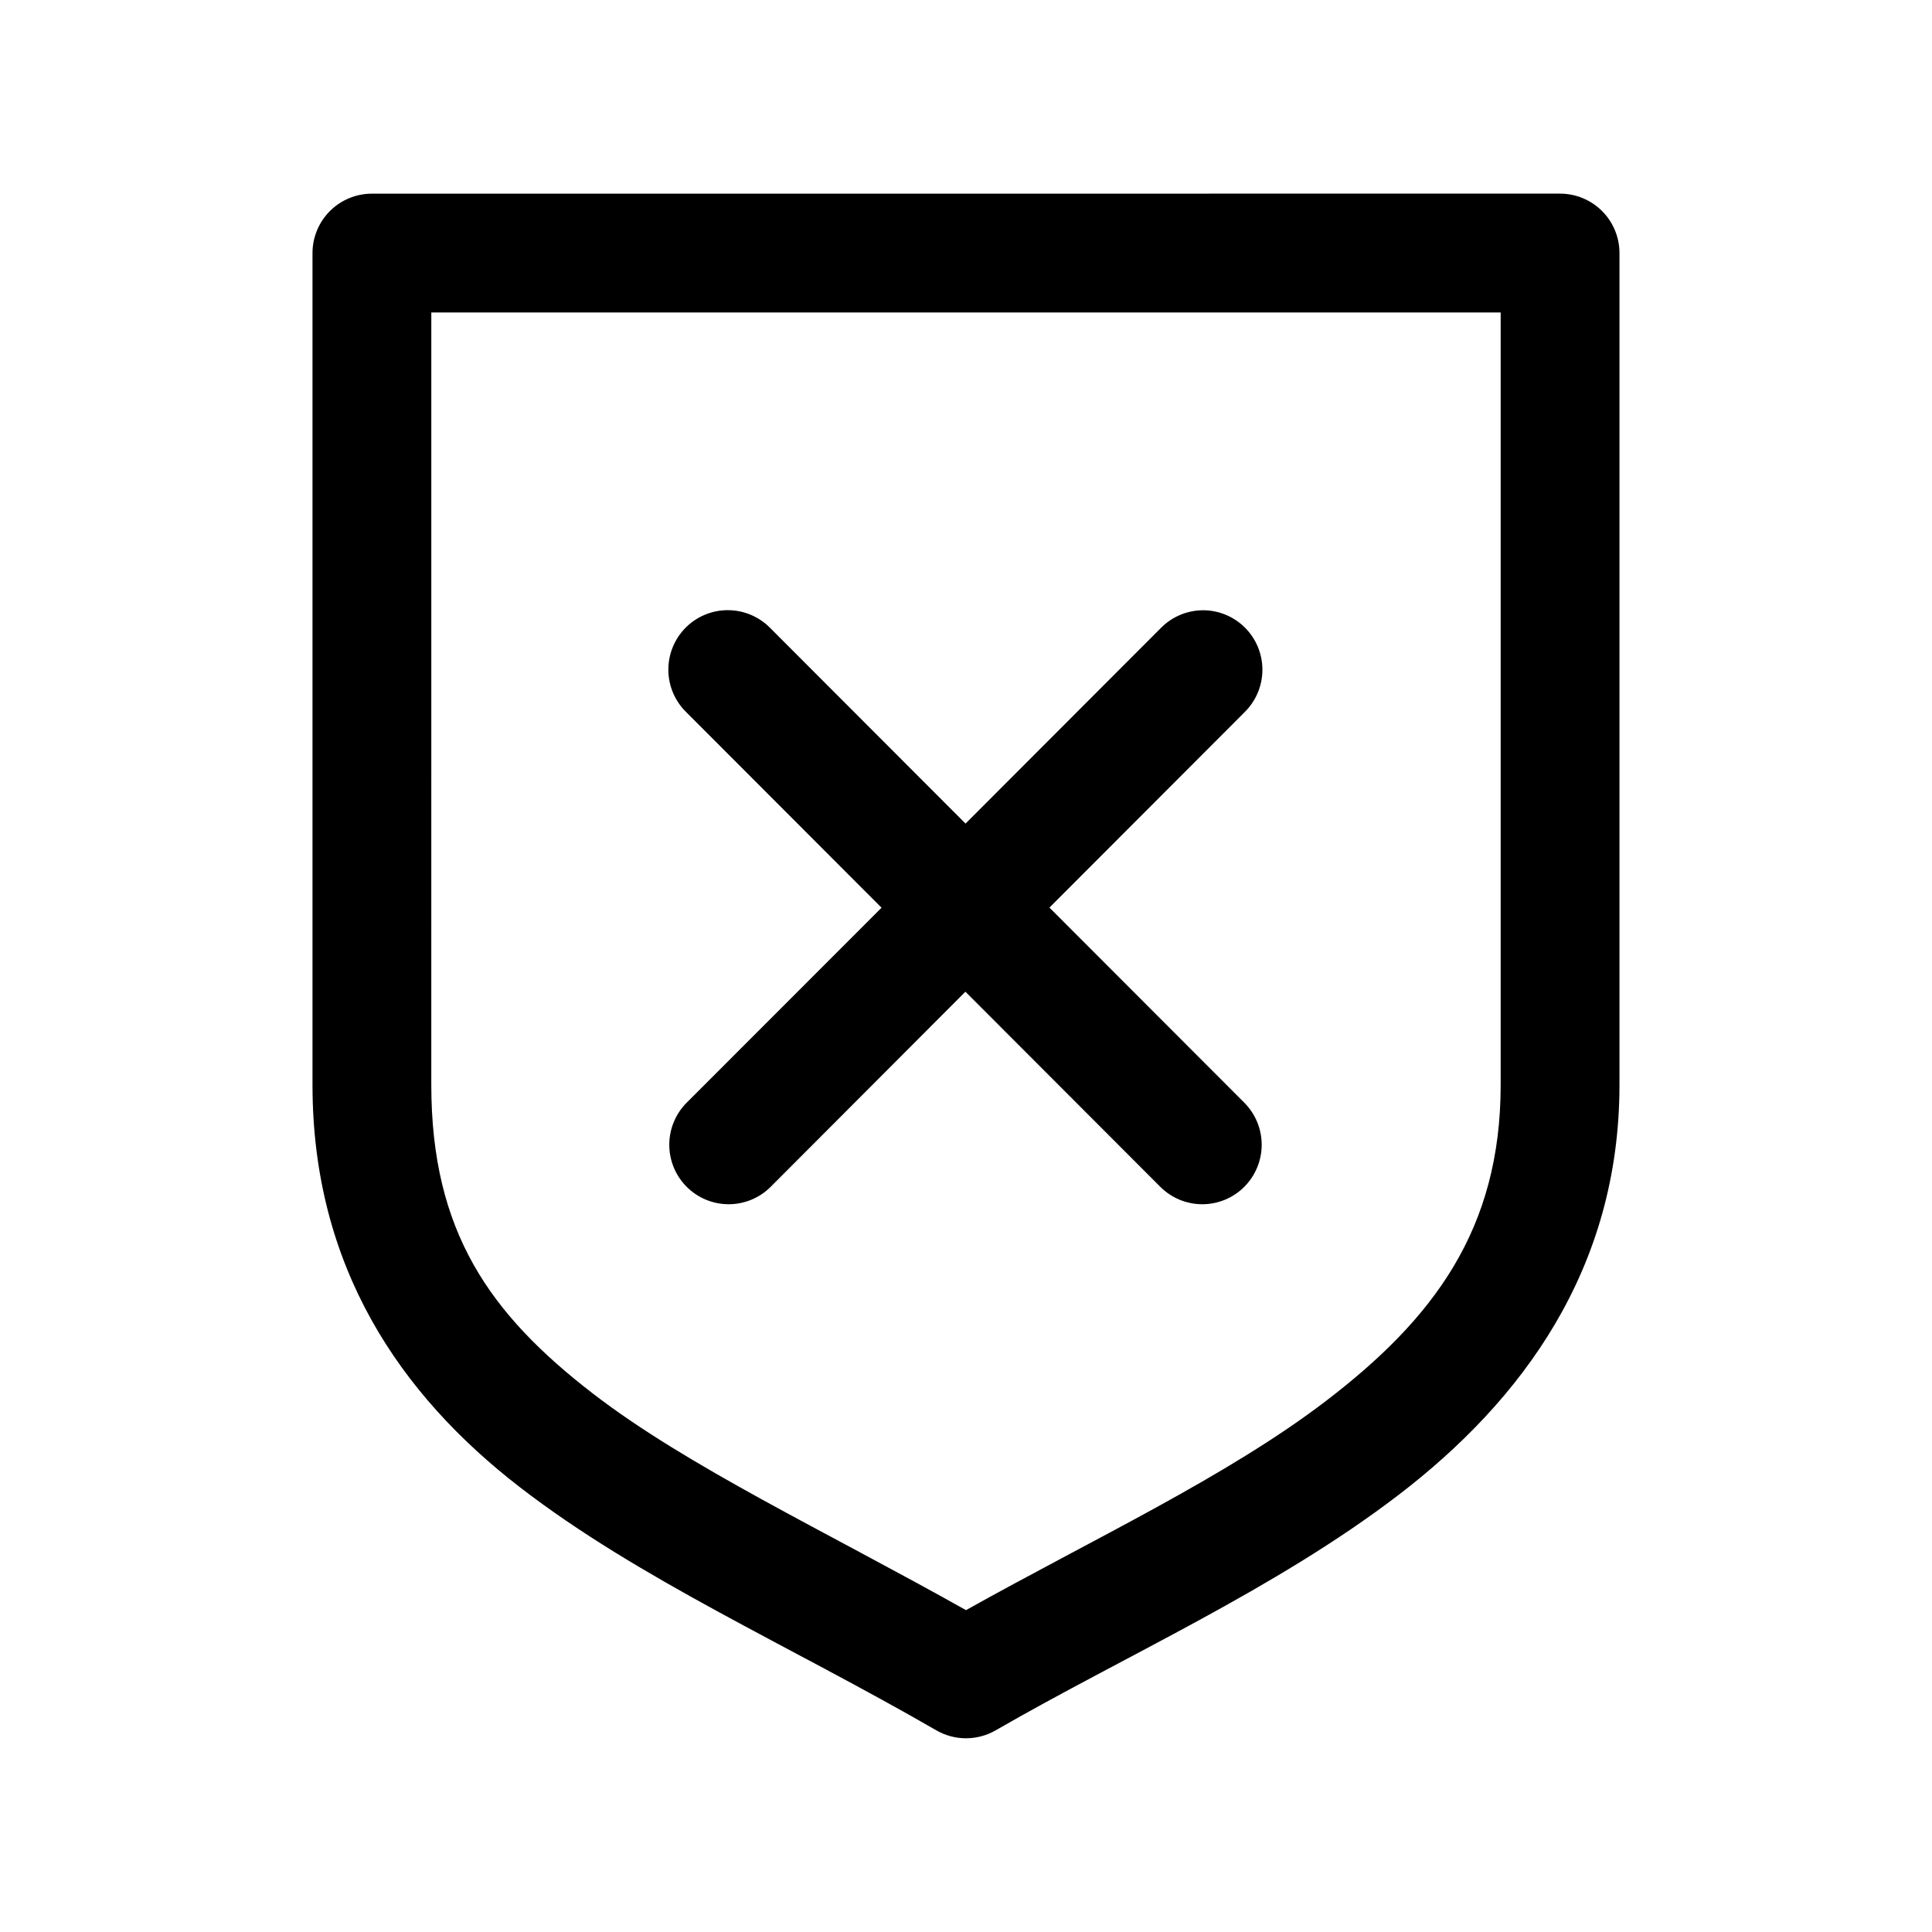
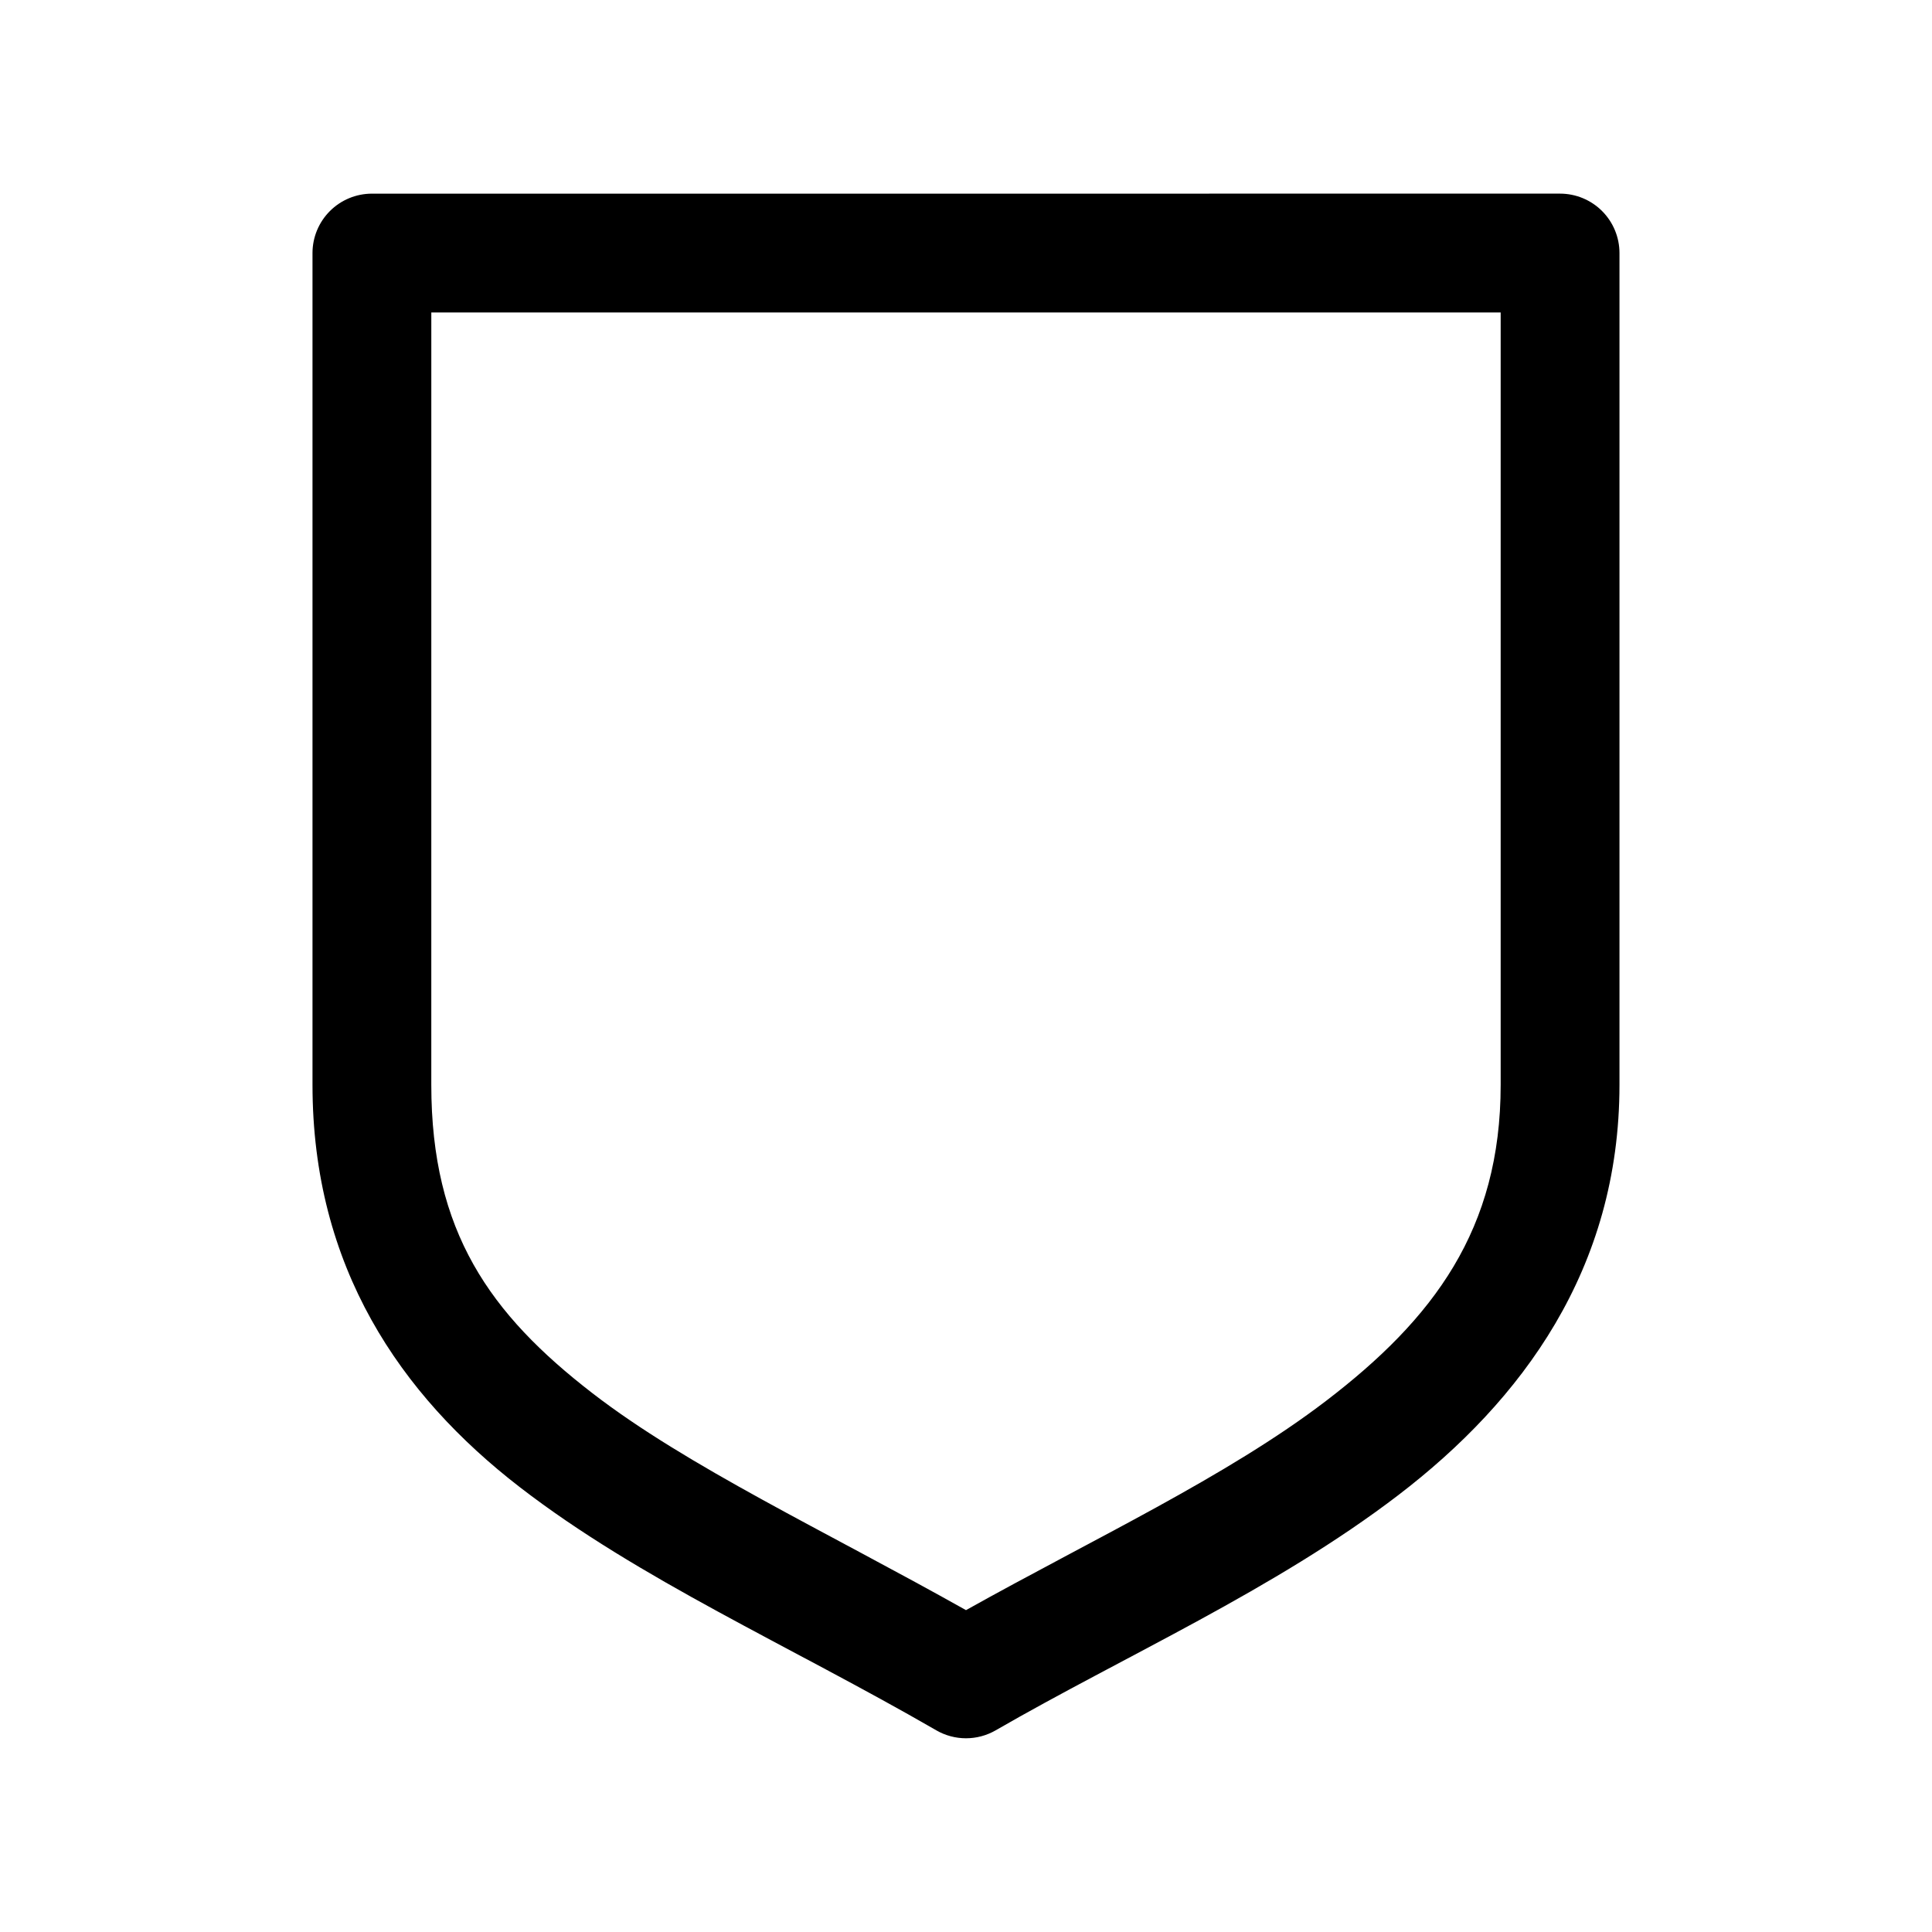
<svg xmlns="http://www.w3.org/2000/svg" fill="#000000" width="800px" height="800px" version="1.1" viewBox="144 144 512 512">
  <g>
    <path d="m242.56 195.32c-4.176 0.004-8.18 1.66-11.133 4.613s-4.613 6.957-4.613 11.133v220.42c0 48.285 23.254 82.156 54.918 106.61 31.664 24.457 71.398 41.941 110.39 64.453v0.004c4.871 2.812 10.875 2.812 15.746 0 34.051-19.66 73.949-37.285 106.7-62.332 32.75-25.047 58.609-59.871 58.609-108.74v-220.42c0-4.176-1.66-8.18-4.613-11.133-2.953-2.953-6.957-4.609-11.133-4.613zm15.742 31.492h283.39v204.68c0 38.359-17.809 61.988-46.25 83.738-26.27 20.09-61.816 36.668-95.445 55.473-37.469-21.039-73.898-38.102-99.016-57.504-27.117-20.945-42.684-42.766-42.684-81.707z" />
-     <path d="m336.87 305.7c-4.203-0.004-8.23 1.676-11.191 4.664-2.957 2.988-4.602 7.035-4.559 11.242 0.039 4.211 1.758 8.227 4.773 11.156l51.723 51.789-51.629 51.664h-0.004c-2.953 2.957-4.617 6.969-4.617 11.148-0.004 4.184 1.656 8.195 4.609 11.152 2.953 2.961 6.961 4.621 11.137 4.617 4.18 0 8.184-1.664 11.137-4.625l51.598-51.695 51.629 51.695c2.953 2.961 6.957 4.625 11.137 4.629 4.176 0 8.184-1.66 11.137-4.617 2.953-2.961 4.613-6.973 4.613-11.156-0.004-4.18-1.668-8.191-4.621-11.148l-51.629-51.695 51.691-51.758h-0.004c3.039-2.965 4.754-7.039 4.75-11.289 0-4.25-1.719-8.32-4.762-11.285-3.043-2.965-7.152-4.57-11.395-4.457-4.09 0.121-7.973 1.832-10.824 4.769l-51.691 51.758-51.723-51.789v0.004c-2.965-3.055-7.035-4.773-11.285-4.773z" />
  </g>
</svg>